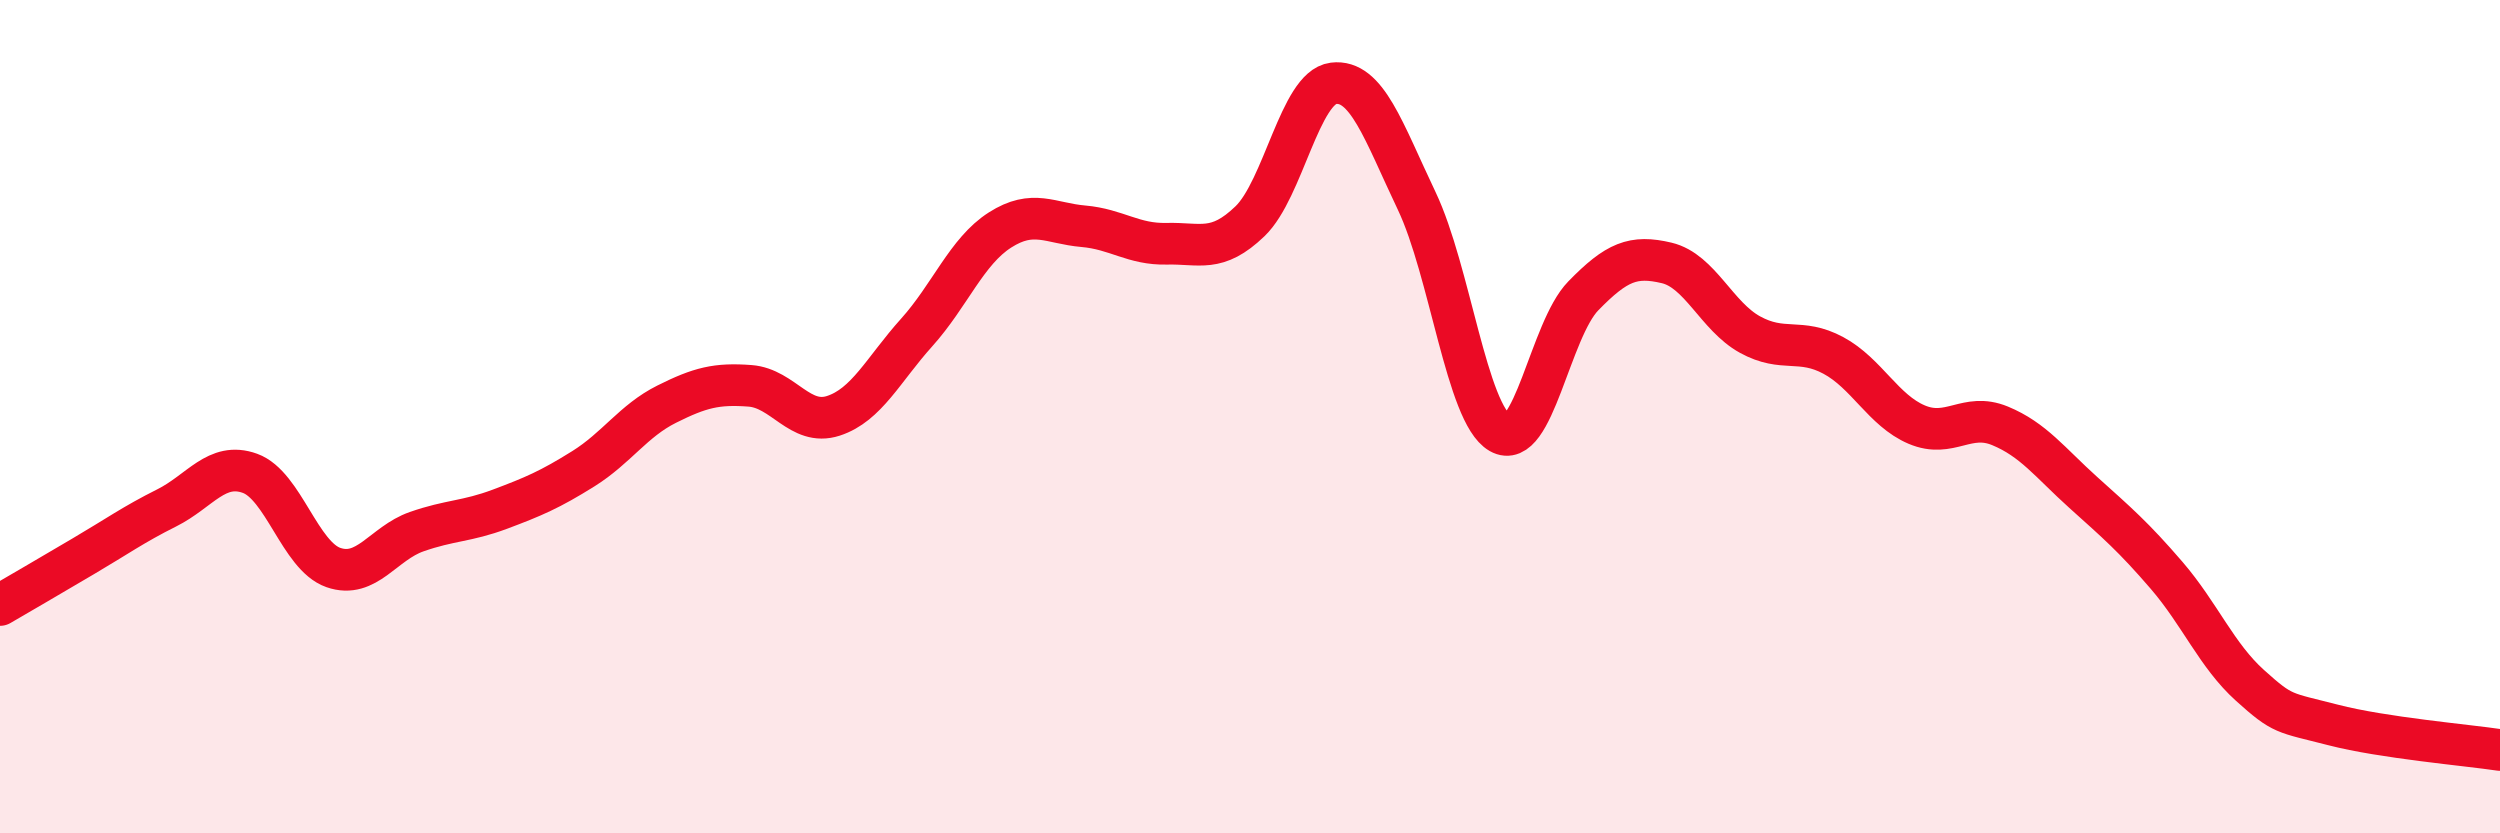
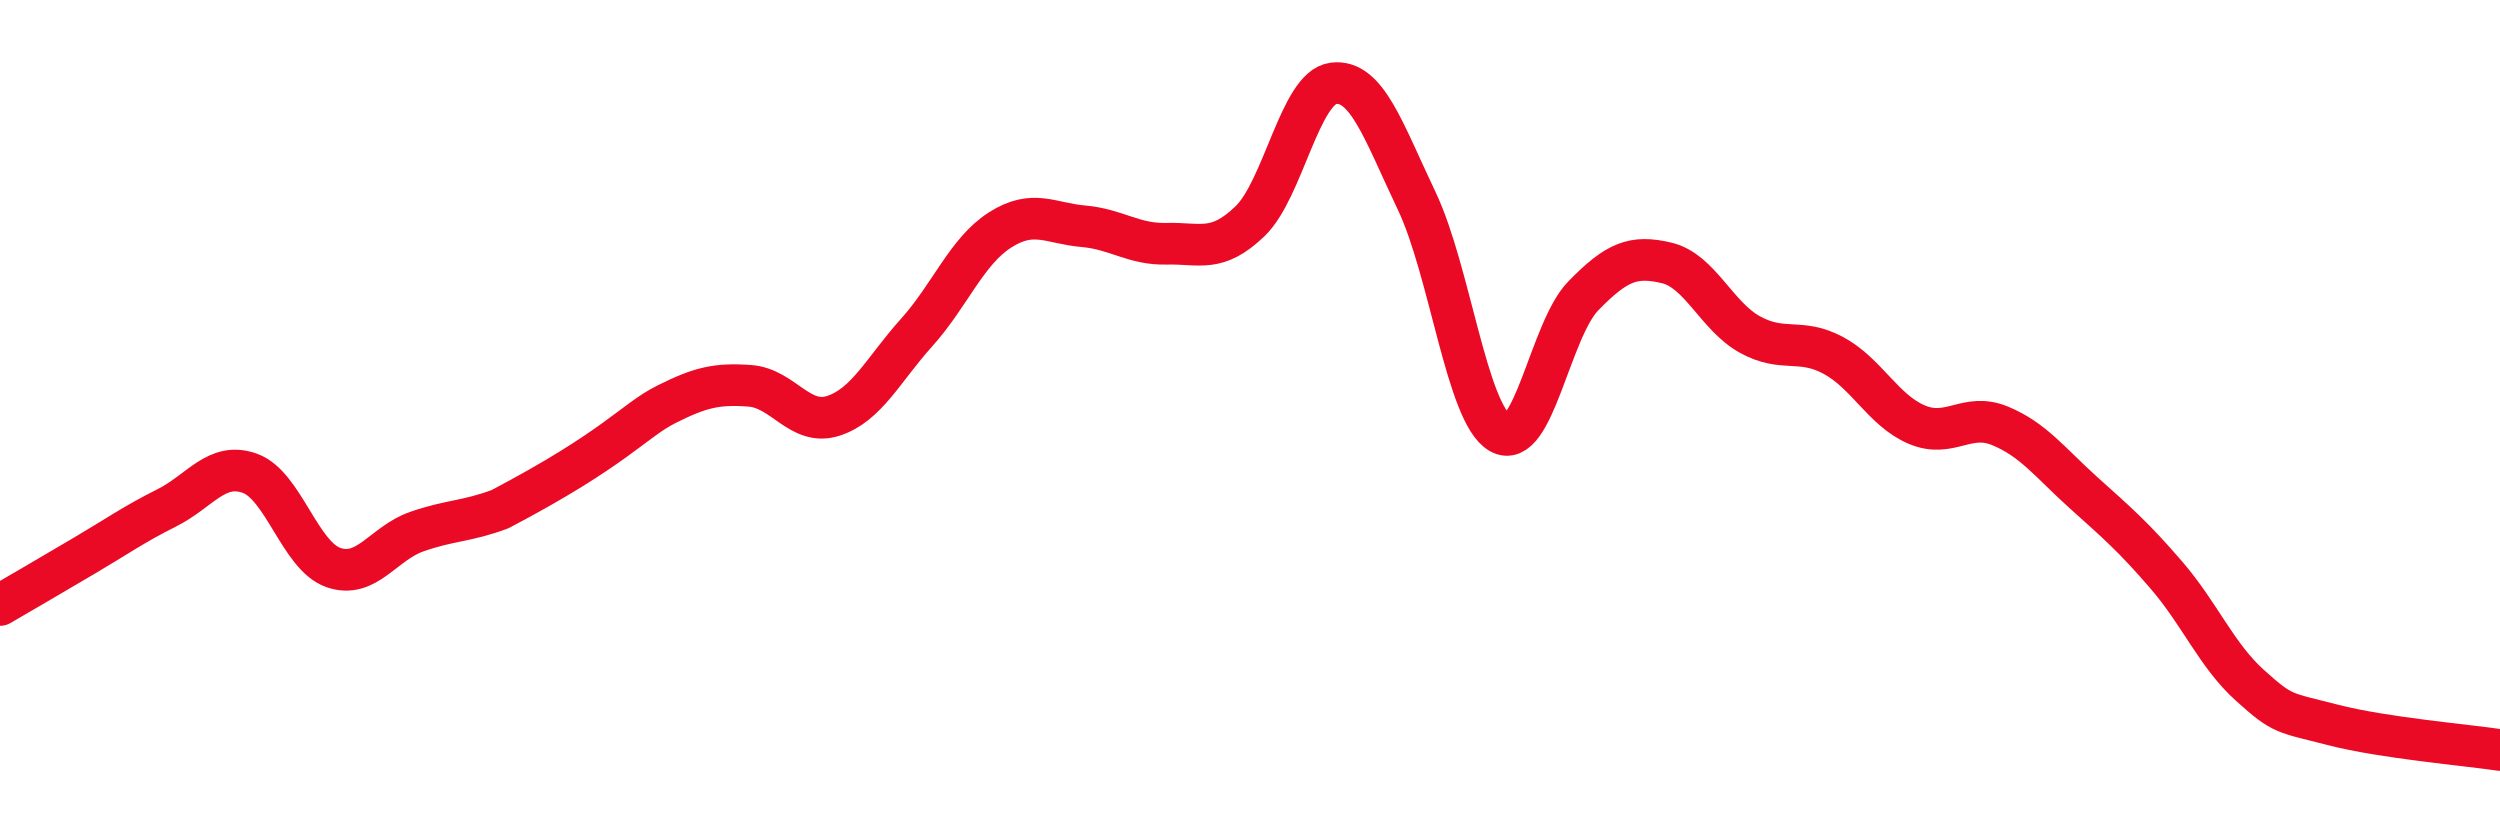
<svg xmlns="http://www.w3.org/2000/svg" width="60" height="20" viewBox="0 0 60 20">
-   <path d="M 0,14.52 C 0.4,14.29 1.2,13.82 2,13.35 C 2.8,12.88 3.2,12.59 4,12.19 C 4.8,11.79 5.2,11.07 6,11.36 C 6.8,11.65 7.2,13.34 8,13.62 C 8.8,13.9 9.2,13.04 10,12.76 C 10.8,12.48 11.2,12.52 12,12.22 C 12.8,11.92 13.2,11.75 14,11.25 C 14.8,10.75 15.2,10.1 16,9.7 C 16.8,9.3 17.2,9.2 18,9.26 C 18.8,9.32 19.2,10.24 20,9.98 C 20.8,9.72 21.2,8.87 22,7.98 C 22.8,7.09 23.2,6.03 24,5.52 C 24.8,5.01 25.2,5.36 26,5.43 C 26.8,5.5 27.2,5.87 28,5.85 C 28.8,5.83 29.2,6.08 30,5.31 C 30.8,4.54 31.2,2.1 32,2 C 32.8,1.9 33.2,3.14 34,4.82 C 34.8,6.5 35.2,9.93 36,10.39 C 36.8,10.85 37.2,7.92 38,7.1 C 38.8,6.28 39.2,6.12 40,6.31 C 40.8,6.5 41.2,7.59 42,8.03 C 42.8,8.47 43.2,8.1 44,8.53 C 44.8,8.96 45.2,9.85 46,10.19 C 46.8,10.53 47.2,9.89 48,10.22 C 48.8,10.55 49.2,11.1 50,11.82 C 50.8,12.54 51.2,12.88 52,13.81 C 52.8,14.74 53.2,15.73 54,16.45 C 54.8,17.17 54.8,17.09 56,17.4 C 57.2,17.71 59.2,17.88 60,18L60 20L0 20Z" fill="#EB0A25" opacity="0.1" stroke-linecap="round" stroke-linejoin="round" />
-   <path d="M 0,14.52 C 0.4,14.29 1.2,13.82 2,13.35 C 2.8,12.88 3.2,12.59 4,12.19 C 4.8,11.79 5.2,11.07 6,11.36 C 6.8,11.65 7.2,13.34 8,13.62 C 8.8,13.9 9.2,13.04 10,12.76 C 10.8,12.48 11.2,12.52 12,12.22 C 12.8,11.92 13.2,11.75 14,11.25 C 14.8,10.75 15.2,10.1 16,9.7 C 16.8,9.3 17.2,9.2 18,9.26 C 18.8,9.32 19.2,10.24 20,9.98 C 20.8,9.72 21.2,8.87 22,7.98 C 22.8,7.09 23.2,6.03 24,5.52 C 24.8,5.01 25.2,5.36 26,5.43 C 26.8,5.5 27.2,5.87 28,5.85 C 28.8,5.83 29.2,6.08 30,5.31 C 30.8,4.54 31.2,2.1 32,2 C 32.8,1.9 33.2,3.14 34,4.82 C 34.8,6.5 35.2,9.93 36,10.39 C 36.8,10.85 37.2,7.92 38,7.1 C 38.8,6.28 39.2,6.12 40,6.31 C 40.8,6.5 41.2,7.59 42,8.03 C 42.8,8.47 43.2,8.1 44,8.53 C 44.8,8.96 45.2,9.85 46,10.19 C 46.8,10.53 47.2,9.89 48,10.22 C 48.8,10.55 49.2,11.1 50,11.82 C 50.8,12.54 51.2,12.88 52,13.81 C 52.8,14.74 53.2,15.73 54,16.45 C 54.8,17.17 54.8,17.09 56,17.4 C 57.2,17.71 59.2,17.88 60,18" stroke="#EB0A25" stroke-width="1" fill="none" stroke-linecap="round" stroke-linejoin="round" />
+   <path d="M 0,14.52 C 0.4,14.29 1.2,13.82 2,13.35 C 2.8,12.88 3.2,12.59 4,12.19 C 4.8,11.79 5.2,11.07 6,11.36 C 6.8,11.65 7.2,13.34 8,13.62 C 8.8,13.9 9.2,13.04 10,12.76 C 10.8,12.48 11.2,12.52 12,12.22 C 14.8,10.75 15.2,10.1 16,9.7 C 16.8,9.3 17.2,9.2 18,9.26 C 18.8,9.32 19.2,10.24 20,9.98 C 20.8,9.72 21.2,8.87 22,7.98 C 22.8,7.09 23.2,6.03 24,5.52 C 24.8,5.01 25.2,5.36 26,5.43 C 26.8,5.5 27.2,5.87 28,5.85 C 28.8,5.83 29.2,6.08 30,5.31 C 30.8,4.54 31.2,2.1 32,2 C 32.8,1.9 33.2,3.14 34,4.82 C 34.8,6.5 35.2,9.93 36,10.39 C 36.8,10.85 37.2,7.92 38,7.1 C 38.8,6.28 39.2,6.12 40,6.31 C 40.8,6.5 41.2,7.59 42,8.03 C 42.8,8.47 43.2,8.1 44,8.53 C 44.8,8.96 45.2,9.85 46,10.19 C 46.8,10.53 47.2,9.89 48,10.22 C 48.8,10.55 49.2,11.1 50,11.82 C 50.8,12.54 51.2,12.88 52,13.81 C 52.8,14.74 53.2,15.73 54,16.45 C 54.8,17.17 54.8,17.09 56,17.4 C 57.2,17.71 59.2,17.88 60,18" stroke="#EB0A25" stroke-width="1" fill="none" stroke-linecap="round" stroke-linejoin="round" />
</svg>